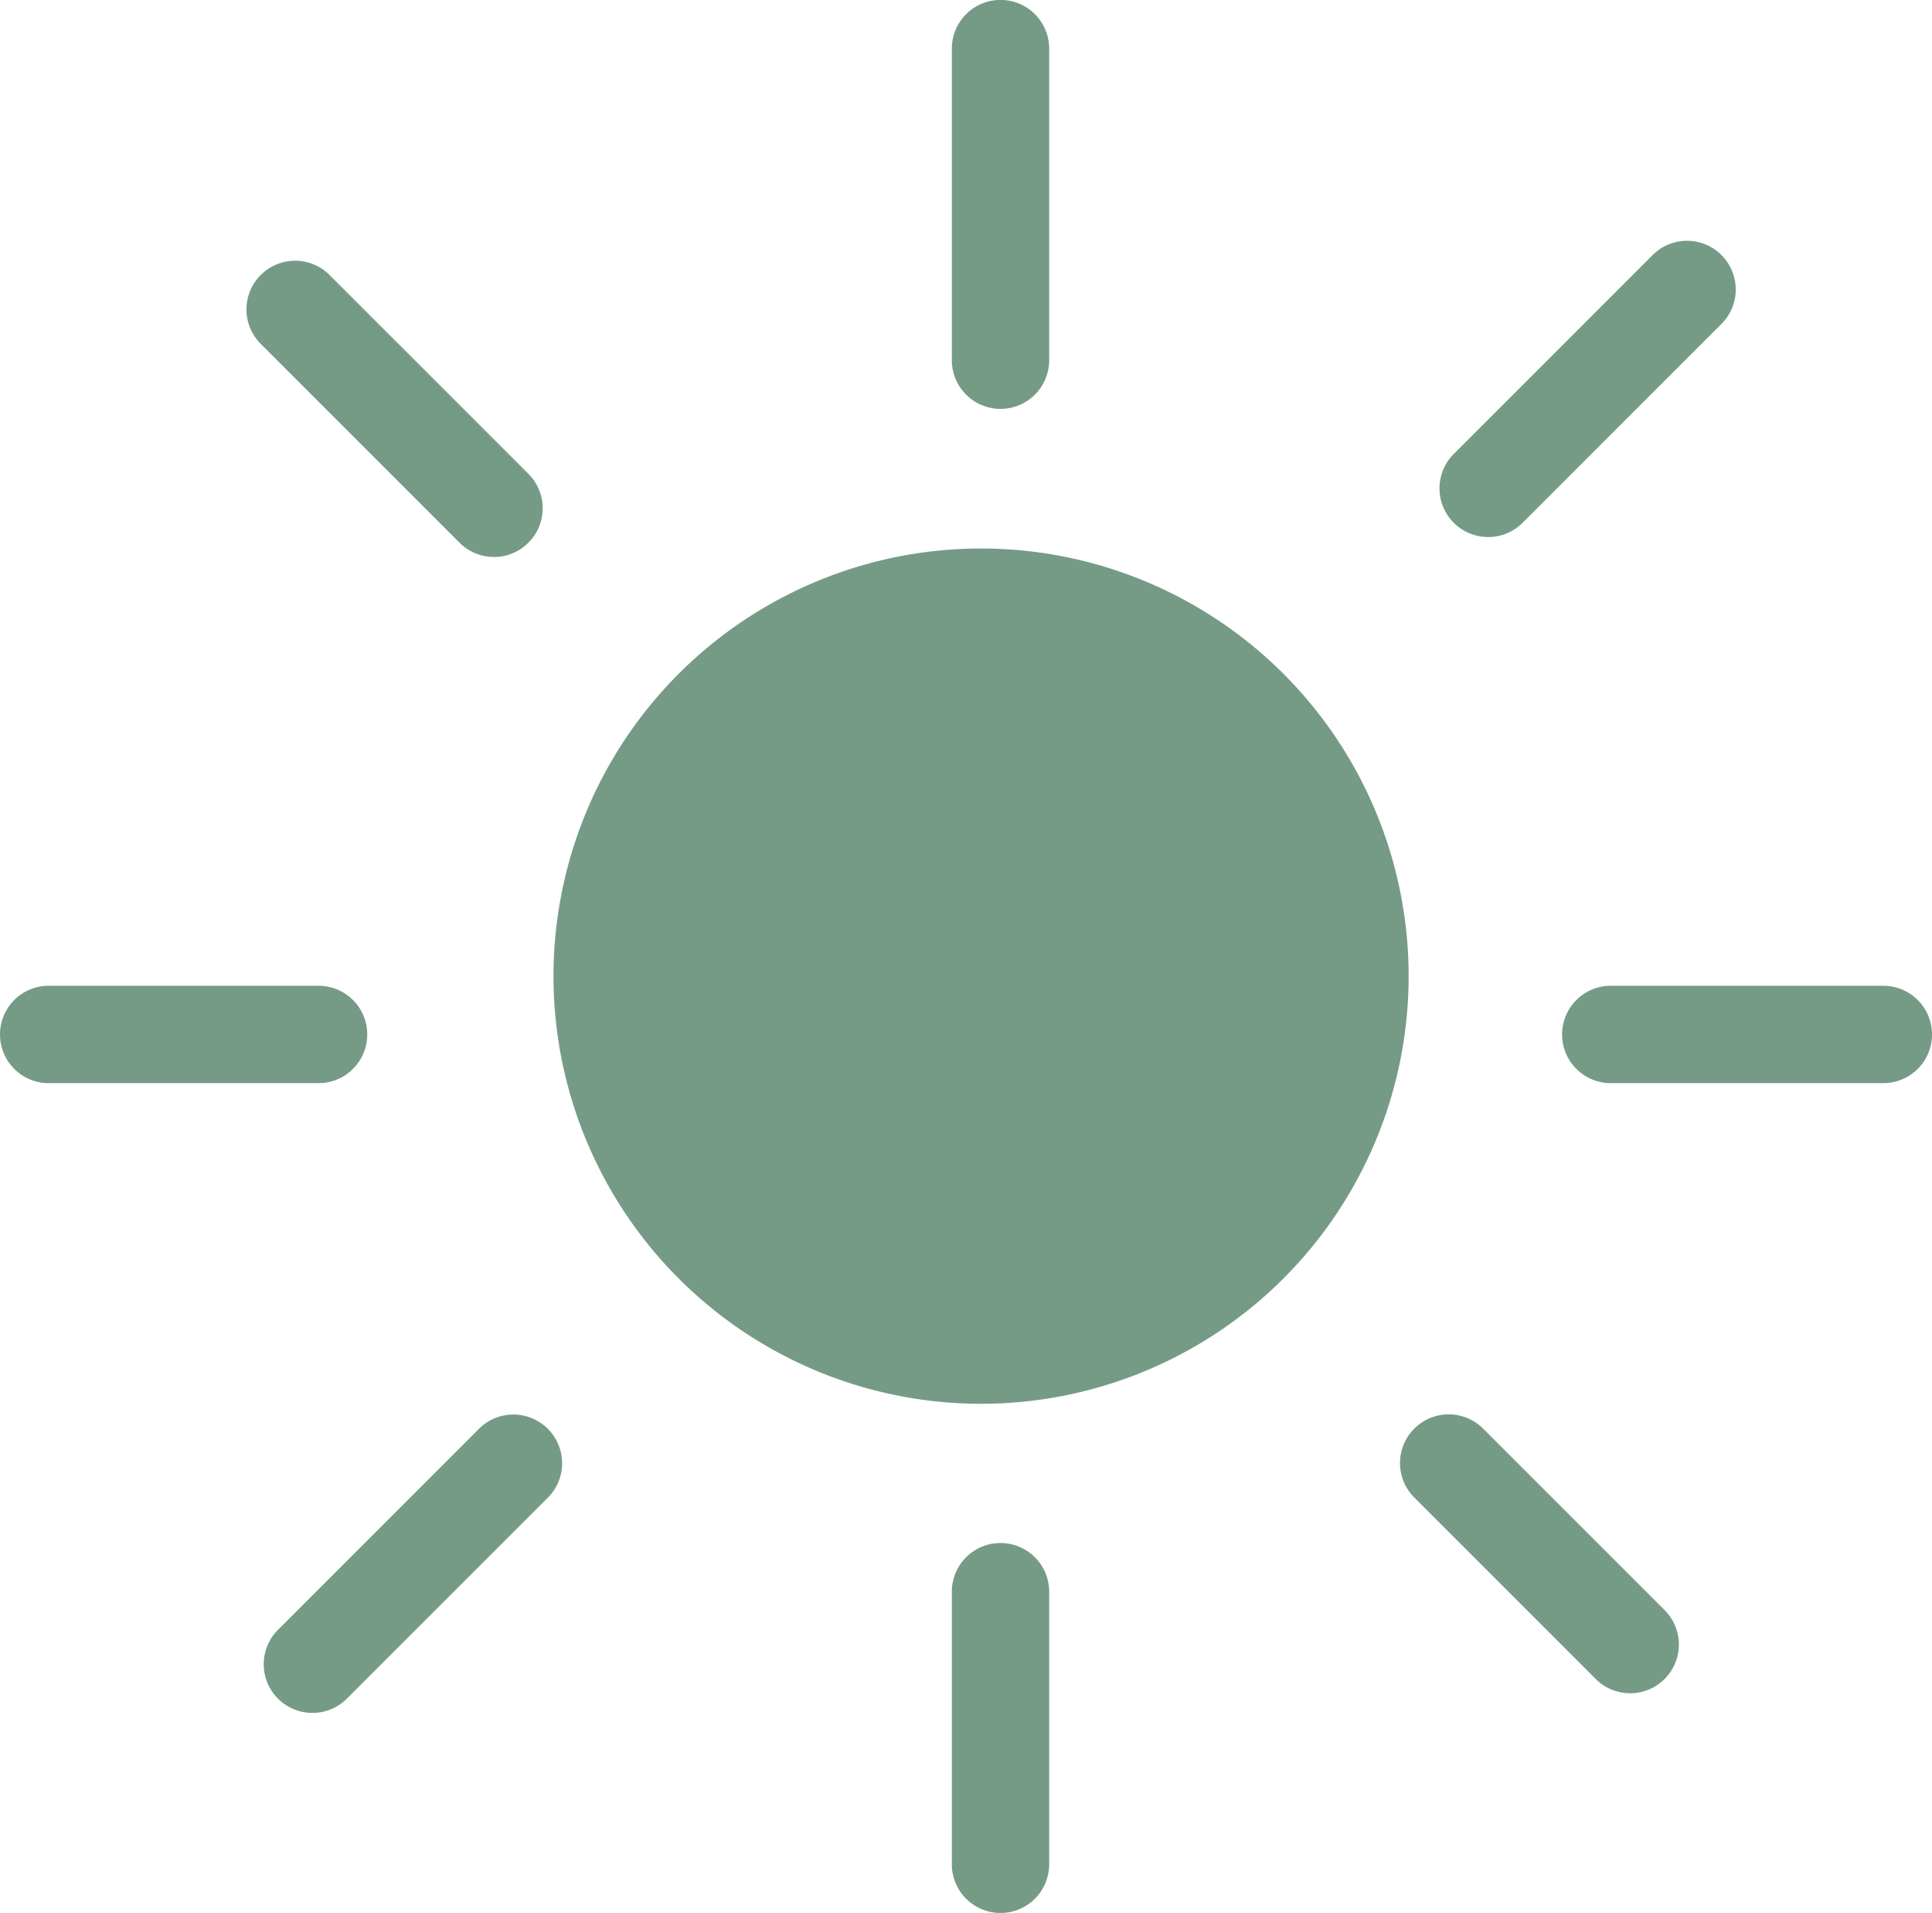
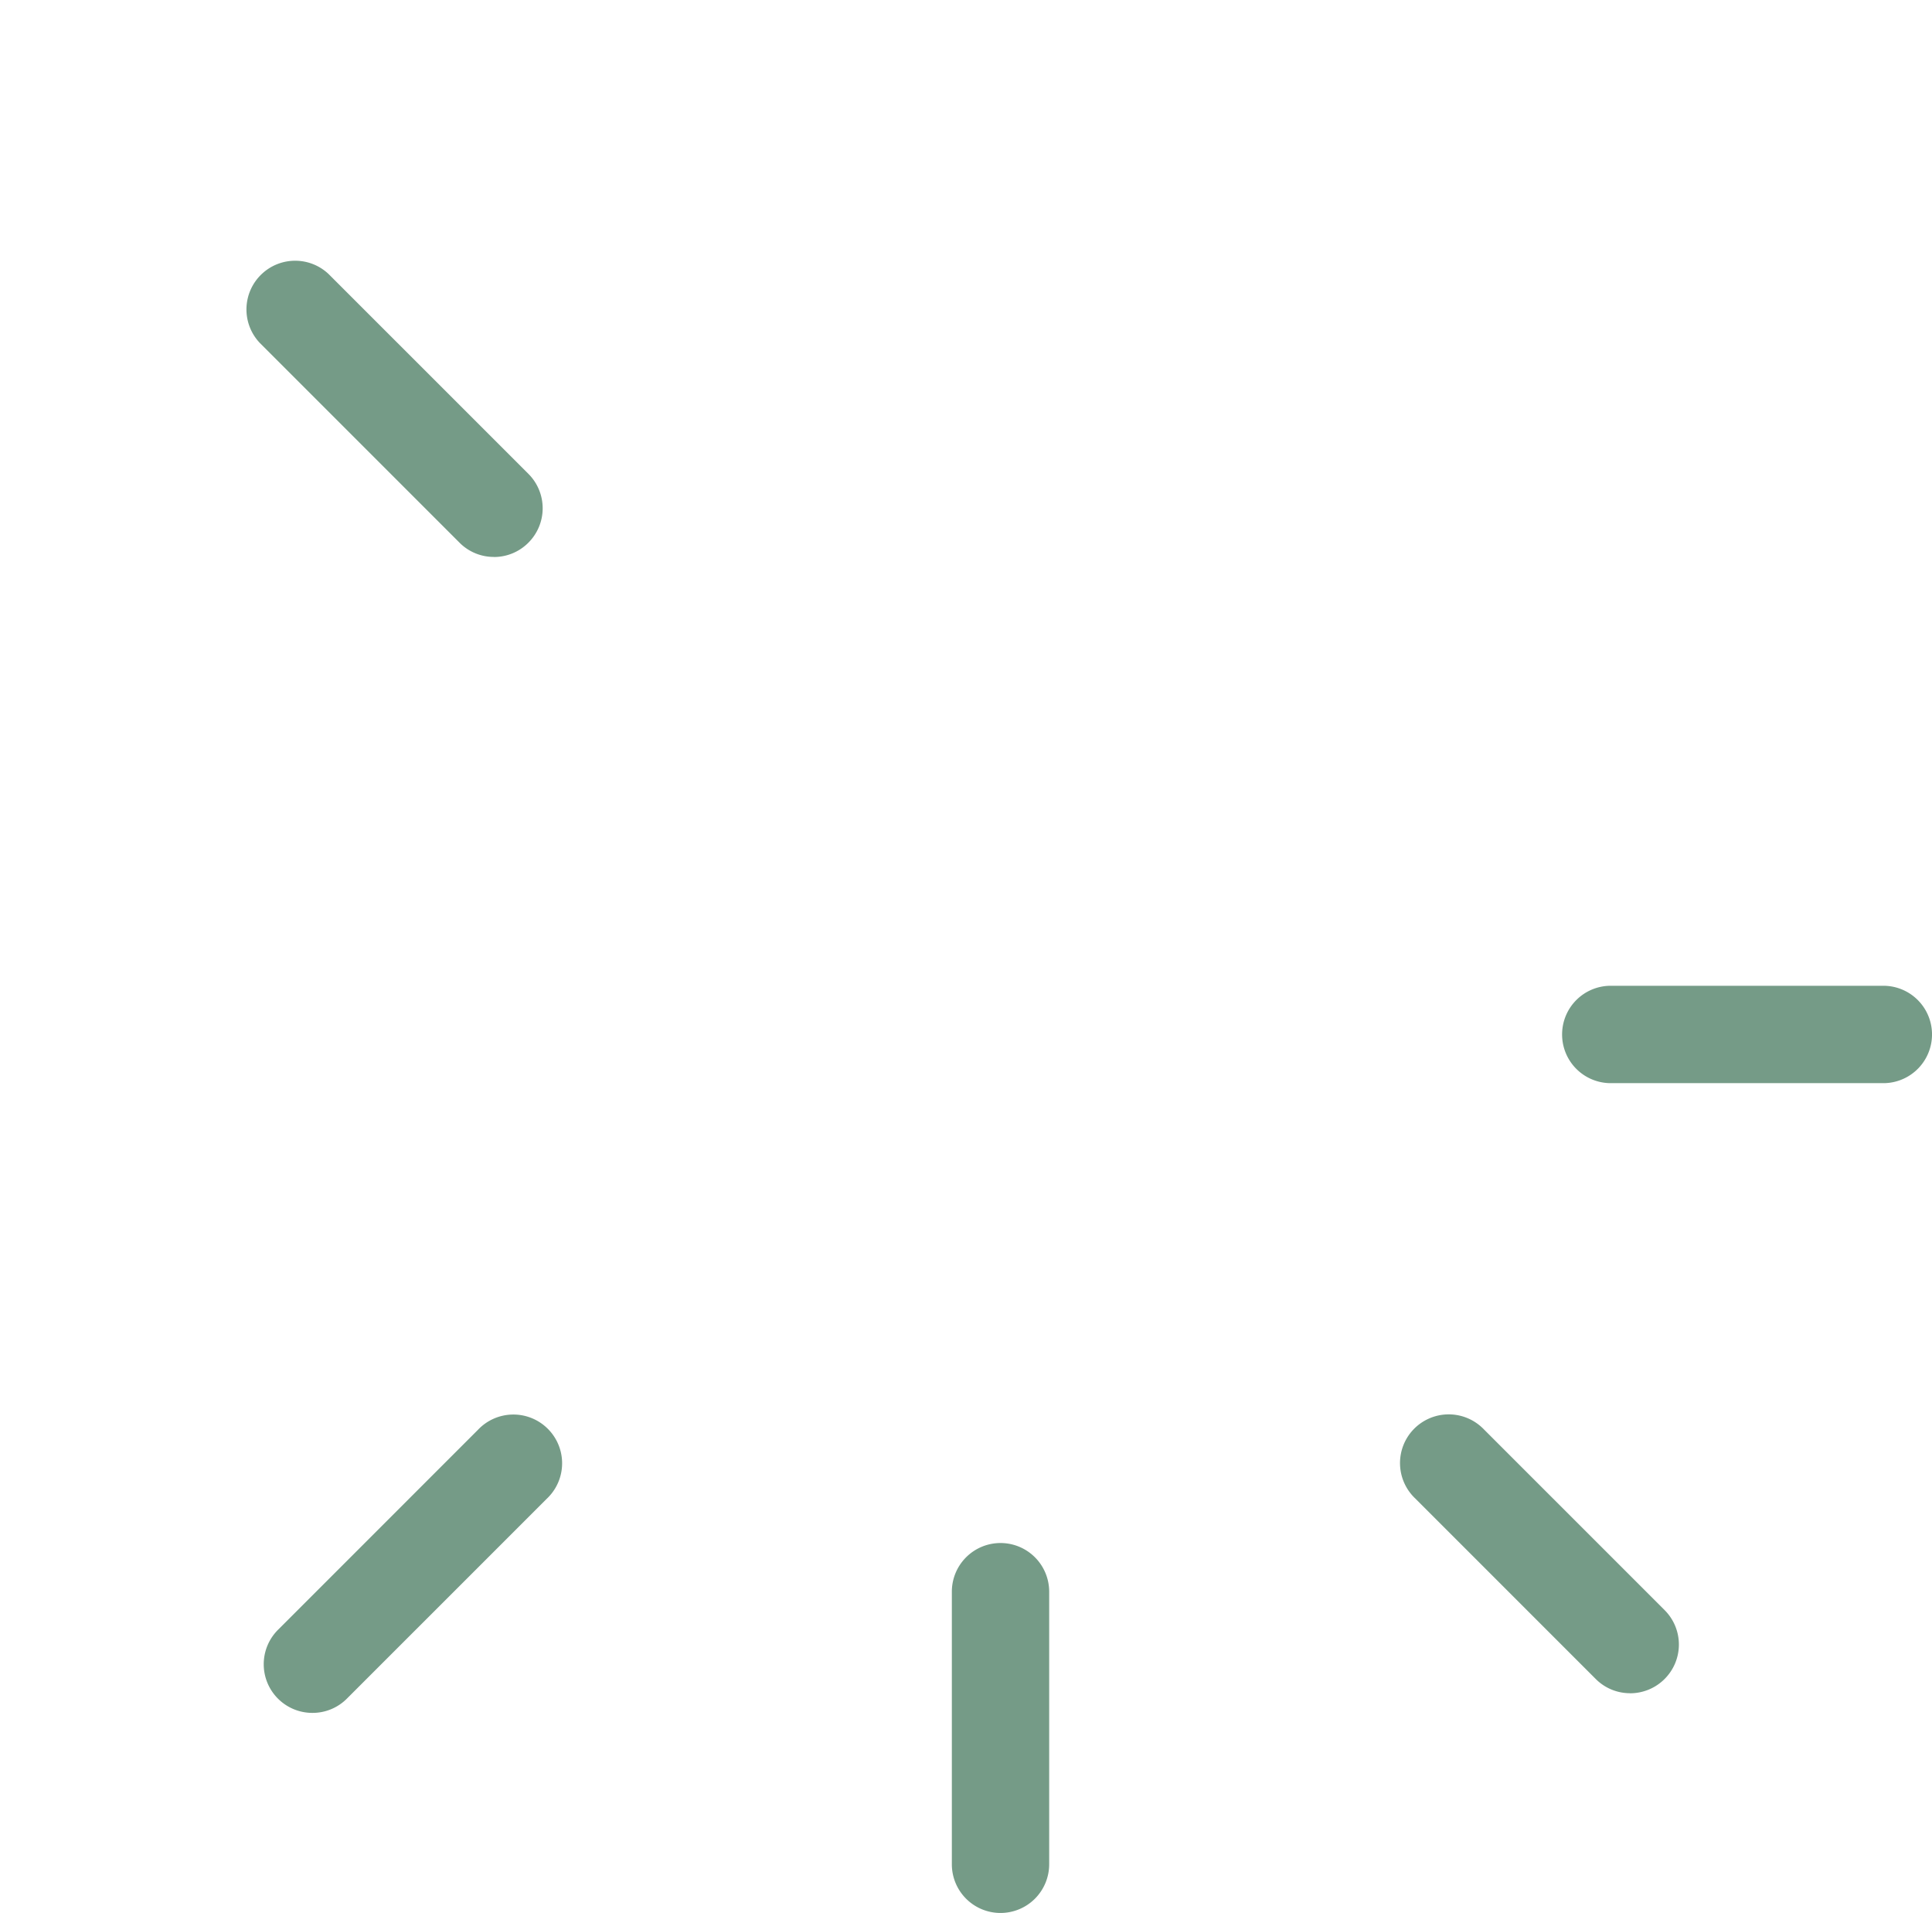
<svg xmlns="http://www.w3.org/2000/svg" width="58.913" height="58.326" viewBox="0 0 58.913 58.326">
  <g id="Groupe_914" data-name="Groupe 914" transform="translate(2192.58 -4268.877)">
    <g id="Groupe_517" data-name="Groupe 517">
-       <path id="Tracé_388" data-name="Tracé 388" d="M-2162.664,4285.6a13.037,13.037,0,0,0-13.038,13.038,13.038,13.038,0,0,0,13.038,13.038,13.039,13.039,0,0,0,13.038-13.038,13.038,13.038,0,0,0-13.038-13.038Z" fill="#759b87" />
-     </g>
+       </g>
    <g id="Groupe_518" data-name="Groupe 518">
-       <path id="Tracé_389" data-name="Tracé 389" d="M-2162.071,4281.343a1.484,1.484,0,0,1-1.484-1.484v-9.5a1.483,1.483,0,0,1,1.484-1.484,1.484,1.484,0,0,1,1.484,1.484v9.5A1.484,1.484,0,0,1-2162.071,4281.343Z" fill="#759b87" />
-     </g>
+       </g>
    <g id="Groupe_519" data-name="Groupe 519">
      <path id="Tracé_390" data-name="Tracé 390" d="M-2162.071,4327.2a1.484,1.484,0,0,1-1.484-1.484v-8.311a1.484,1.484,0,0,1,1.484-1.484,1.484,1.484,0,0,1,1.484,1.484h0v8.311A1.485,1.485,0,0,1-2162.071,4327.2Z" fill="#759b87" />
    </g>
    <g id="Groupe_520" data-name="Groupe 520">
-       <path id="Tracé_391" data-name="Tracé 391" d="M-2182.825,4301.9h-8.311a1.484,1.484,0,0,1-1.443-1.525,1.483,1.483,0,0,1,1.443-1.443h8.311a1.484,1.484,0,0,1,1.443,1.524A1.485,1.485,0,0,1-2182.825,4301.9Z" fill="#759b87" />
-     </g>
+       </g>
    <g id="Groupe_521" data-name="Groupe 521">
      <path id="Tracé_392" data-name="Tracé 392" d="M-2135.192,4301.9h-8.311a1.484,1.484,0,0,1-1.443-1.525,1.483,1.483,0,0,1,1.443-1.443h8.311a1.484,1.484,0,0,1,1.525,1.443,1.485,1.485,0,0,1-1.443,1.525Z" fill="#759b87" />
    </g>
    <g id="Groupe_522" data-name="Groupe 522">
      <path id="Tracé_393" data-name="Tracé 393" d="M-2177.518,4285.857a1.472,1.472,0,0,1-1.049-.434l-6.094-6.094a1.484,1.484,0,0,1,.065-2.1,1.484,1.484,0,0,1,2.033,0l6.095,6.094a1.483,1.483,0,0,1,0,2.1,1.478,1.478,0,0,1-1.052.436Z" fill="#759b87" />
    </g>
    <g id="Groupe_523" data-name="Groupe 523">
      <path id="Tracé_394" data-name="Tracé 394" d="M-2142.872,4320.5a1.472,1.472,0,0,1-1.049-.434l-5.5-5.5a1.486,1.486,0,0,1-.065-2.1,1.486,1.486,0,0,1,2.1-.064c.022.02.044.042.065.064l5.5,5.5a1.483,1.483,0,0,1,0,2.1,1.486,1.486,0,0,1-1.052.436Z" fill="#759b87" />
    </g>
    <g id="Groupe_524" data-name="Groupe 524">
-       <path id="Tracé_395" data-name="Tracé 395" d="M-2147.2,4285.25a1.484,1.484,0,0,1-1.485-1.482,1.482,1.482,0,0,1,.436-1.052l6.095-6.094a1.484,1.484,0,0,1,2.1.065,1.485,1.485,0,0,1,0,2.033l-6.094,6.094A1.48,1.48,0,0,1-2147.2,4285.25Z" fill="#759b87" />
-     </g>
+       </g>
    <g id="Groupe_525" data-name="Groupe 525">
      <path id="Tracé_396" data-name="Tracé 396" d="M-2183.053,4321.1a1.483,1.483,0,0,1-1.485-1.482,1.485,1.485,0,0,1,.436-1.052l6.094-6.094a1.485,1.485,0,0,1,2.1-.065,1.484,1.484,0,0,1,.065,2.1c-.021.022-.042.044-.065.065l-6.095,6.094A1.476,1.476,0,0,1-2183.053,4321.1Z" fill="#759b87" />
    </g>
  </g>
</svg>